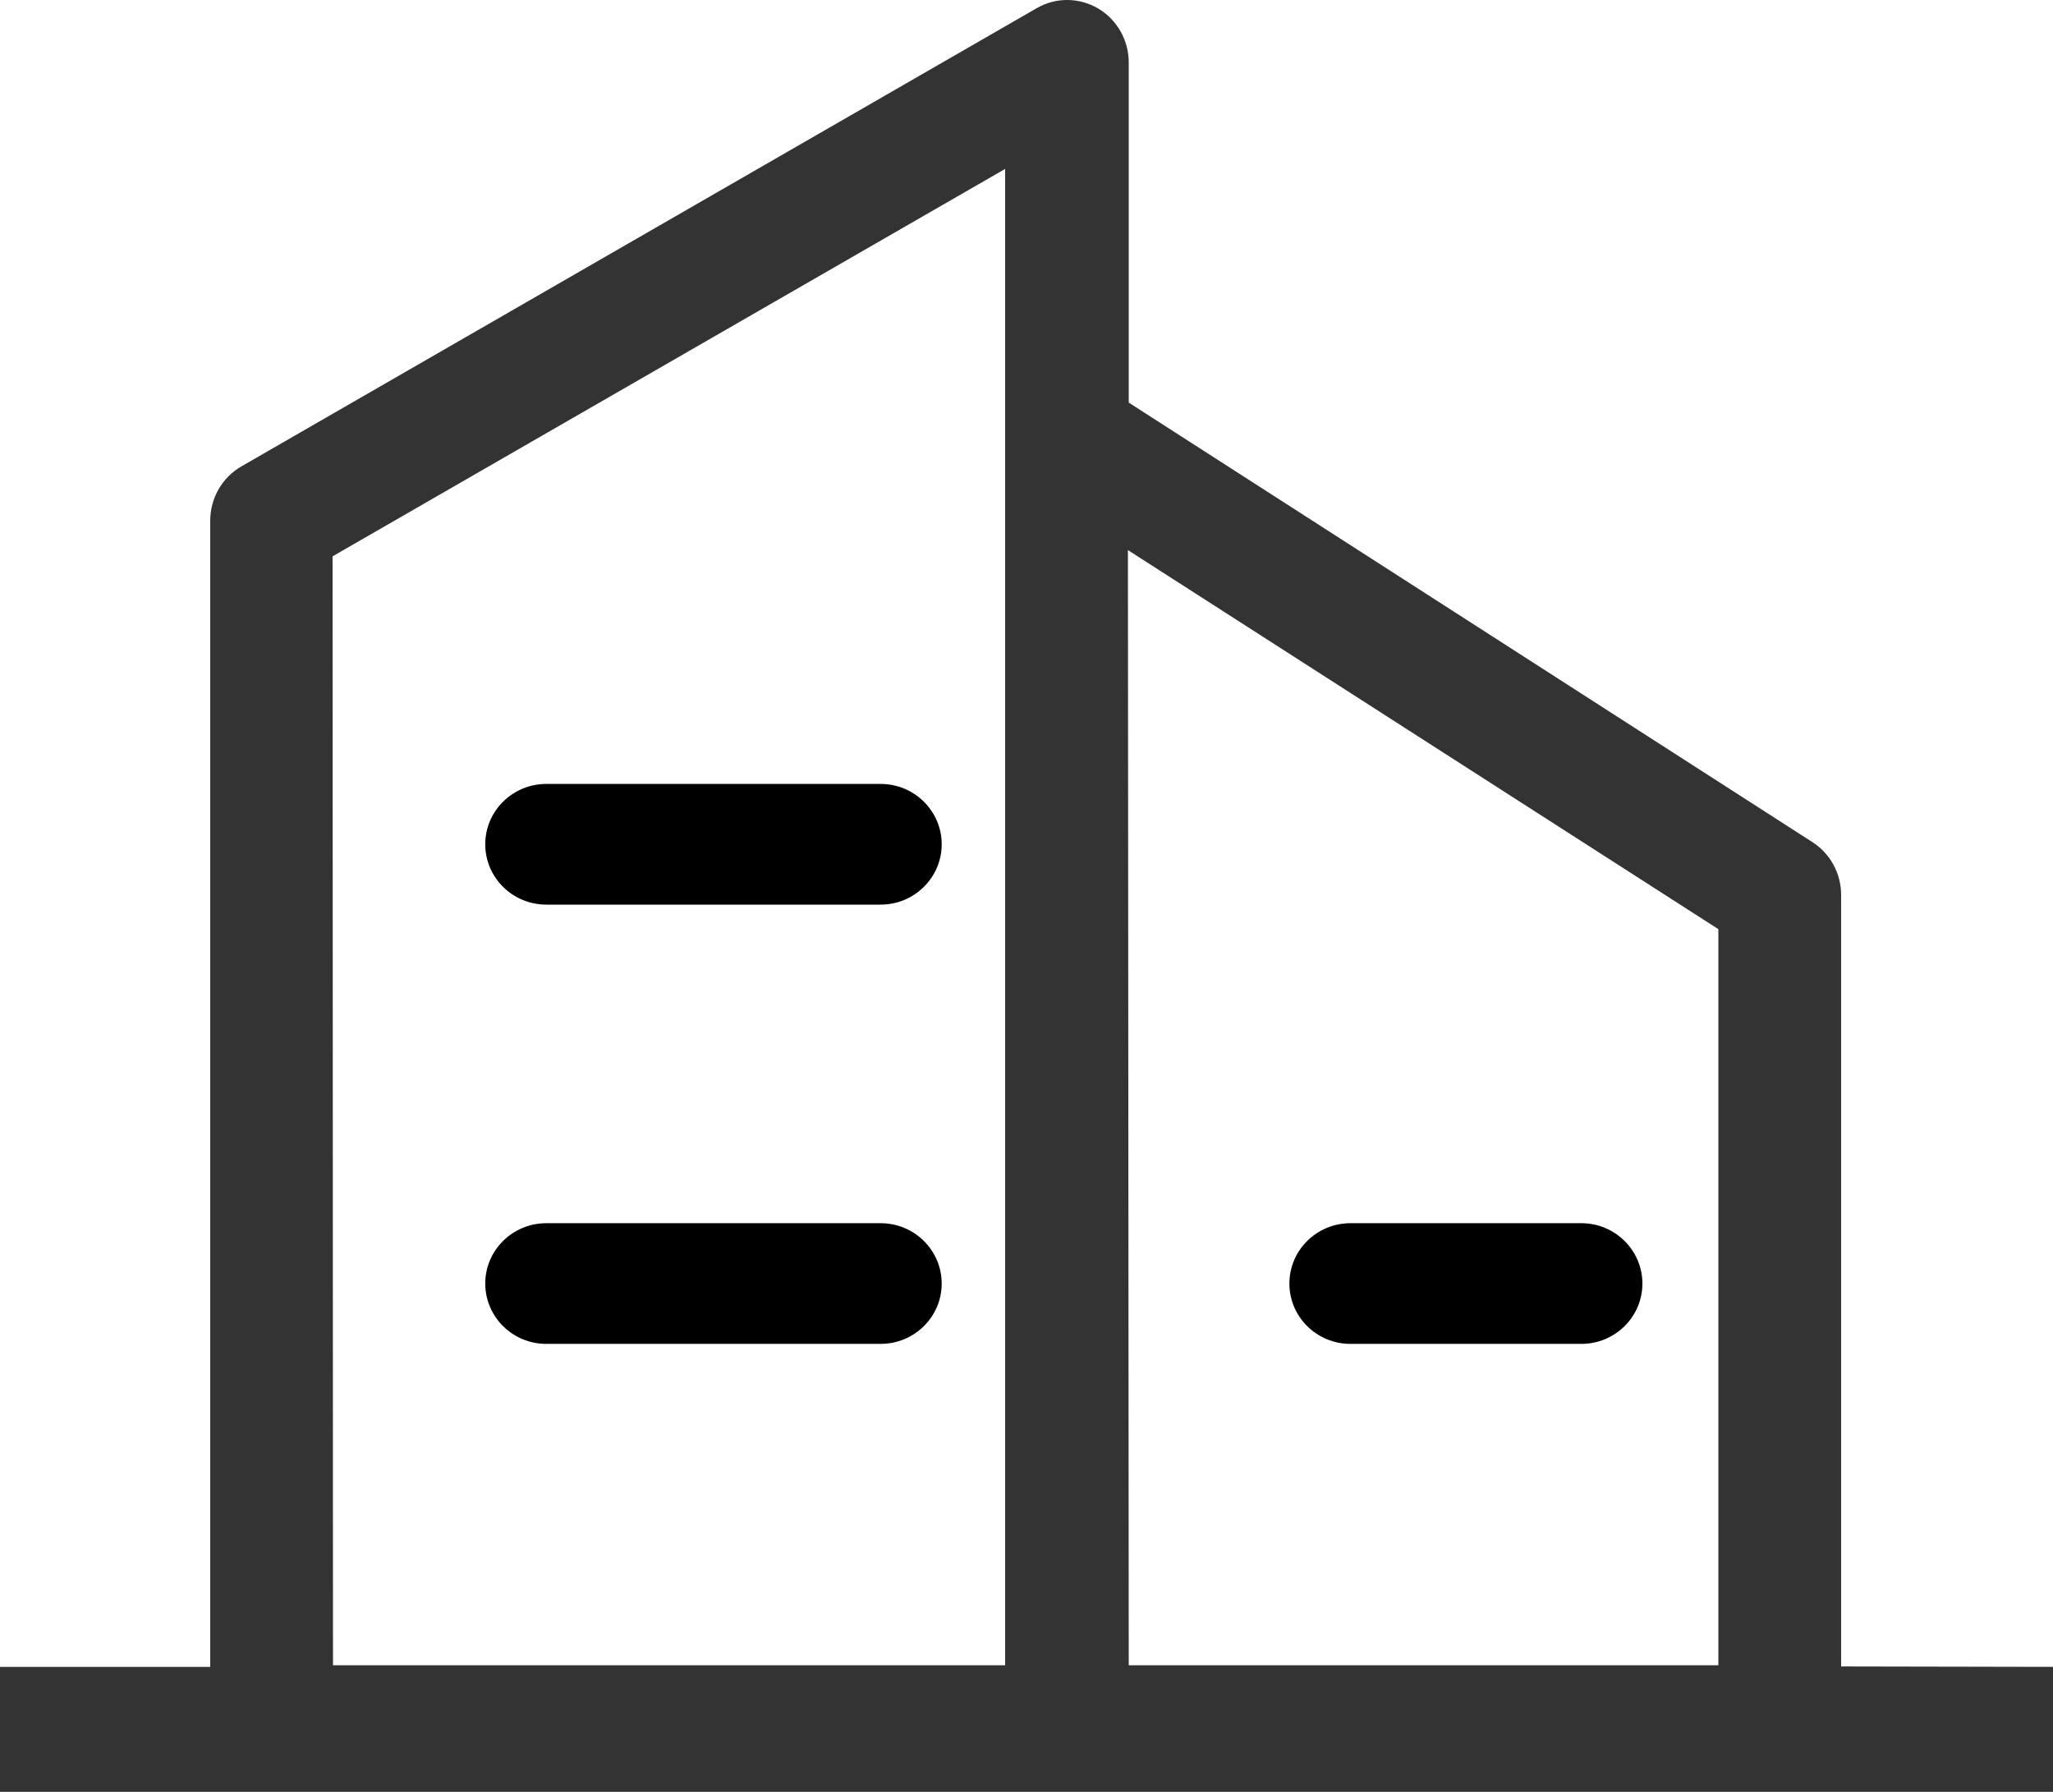
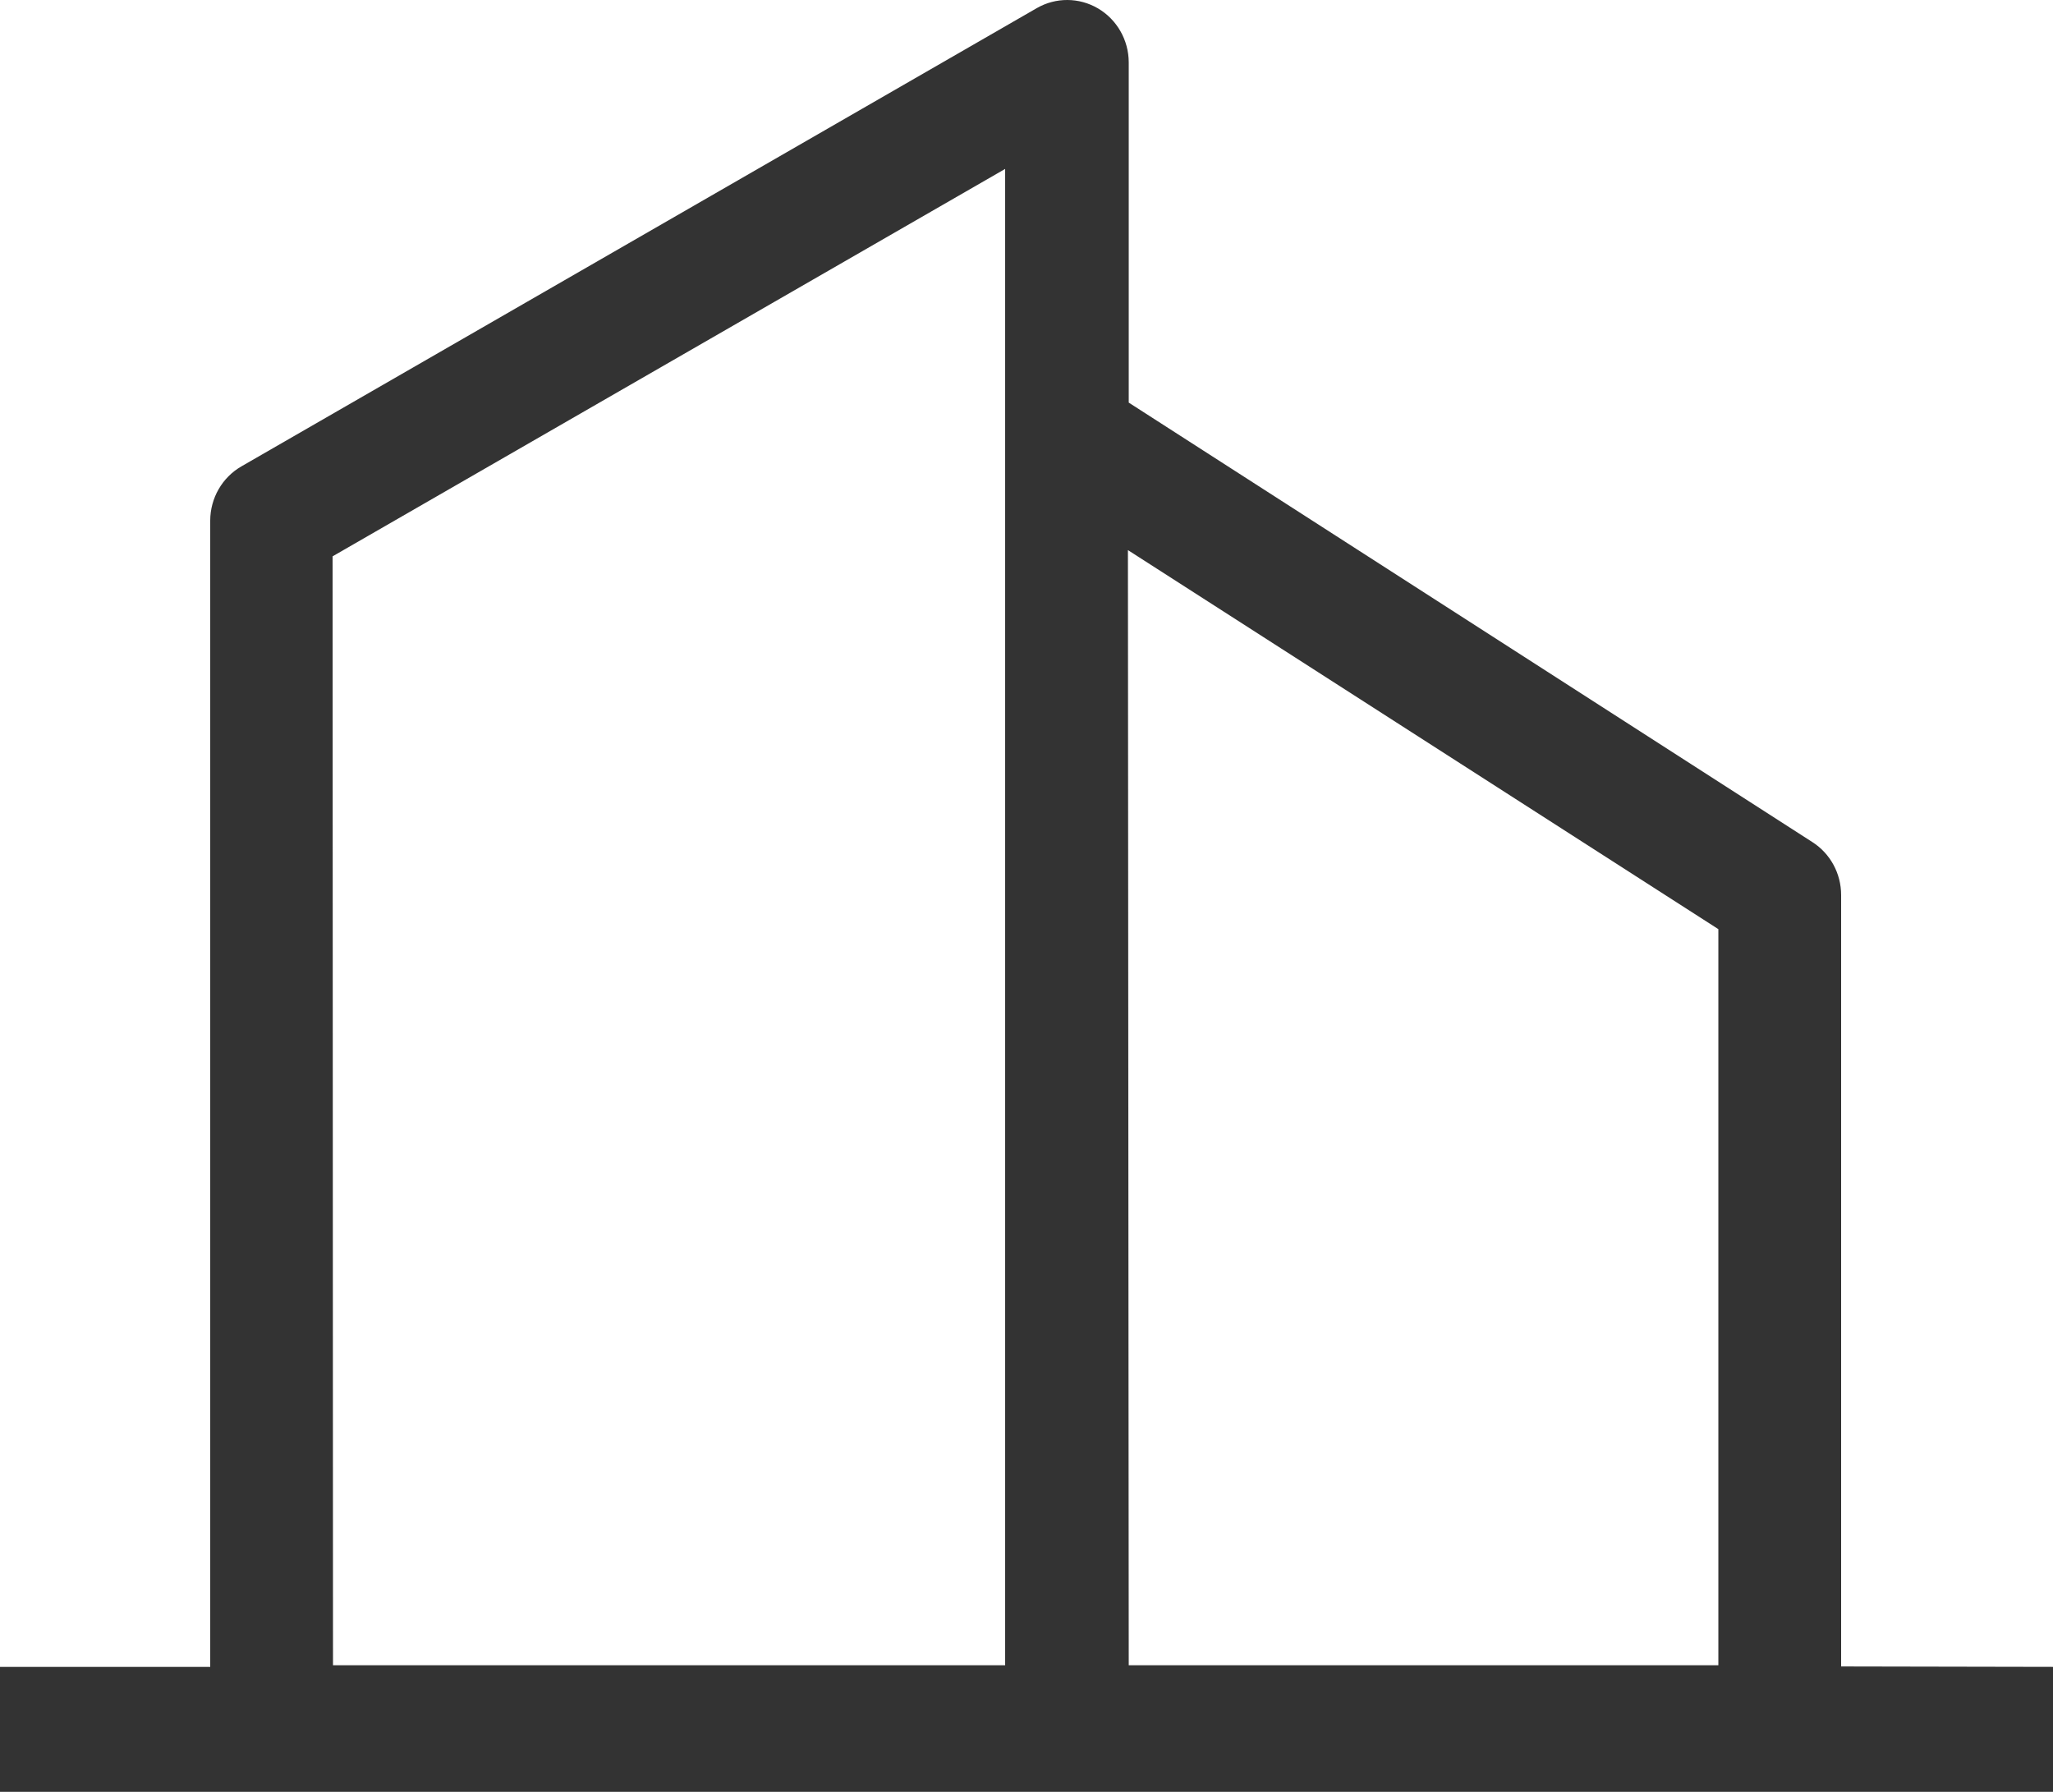
<svg xmlns="http://www.w3.org/2000/svg" width="55px" height="48px" viewBox="0 0 55 48" version="1.1">
  <title>编组</title>
  <g id="页面-1" stroke="none" stroke-width="1" fill="none" fill-rule="evenodd">
    <g id="画板" transform="translate(-1021, -4508)" fill-rule="nonzero">
      <g id="编组" transform="translate(1021, 4508)">
-         <path d="M23.591,21 L14.636,21 C13.733,21 13,21.724 13,22.616 C13,23.509 13.733,24.233 14.636,24.233 L23.591,24.233 C24.495,24.233 25.228,23.509 25.228,22.616 C25.228,21.724 24.495,21 23.591,21 L23.591,21 Z M23.591,32.767 L14.636,32.767 C13.733,32.767 13,33.491 13,34.384 C13,35.276 13.733,36 14.636,36 L23.591,36 C24.495,36 25.228,35.276 25.228,34.384 C25.228,33.491 24.495,32.767 23.591,32.767 L23.591,32.767 Z M42.364,32.767 L36.179,32.767 C35.275,32.767 34.543,33.491 34.543,34.384 C34.543,35.276 35.275,36 36.179,36 L42.364,36 C43.267,36 44,35.276 44,34.384 C44,33.491 43.267,32.767 42.364,32.767 Z" id="形状" fill="#000000" />
        <path d="M49.324,44.641 L49.324,23.975 C49.324,23.4 49.034,22.865 48.554,22.558 L30.239,10.785 L30.239,1.669 C30.237,1.074 29.924,0.525 29.417,0.226 C28.91,-0.072 28.285,-0.076 27.775,0.218 L6.468,12.493 C5.953,12.789 5.634,13.343 5.632,13.943 L5.632,44.652 L0,44.652 L0,48 L55,48 L55,44.652 L49.324,44.641 Z M30.217,14.736 L46.035,24.89 L46.035,44.608 L30.239,44.608 L30.217,14.736 Z M8.91,14.903 L26.928,4.525 L26.928,44.608 L8.921,44.608 L8.91,14.903 Z" id="形状" fill="#333333" />
      </g>
    </g>
  </g>
</svg>